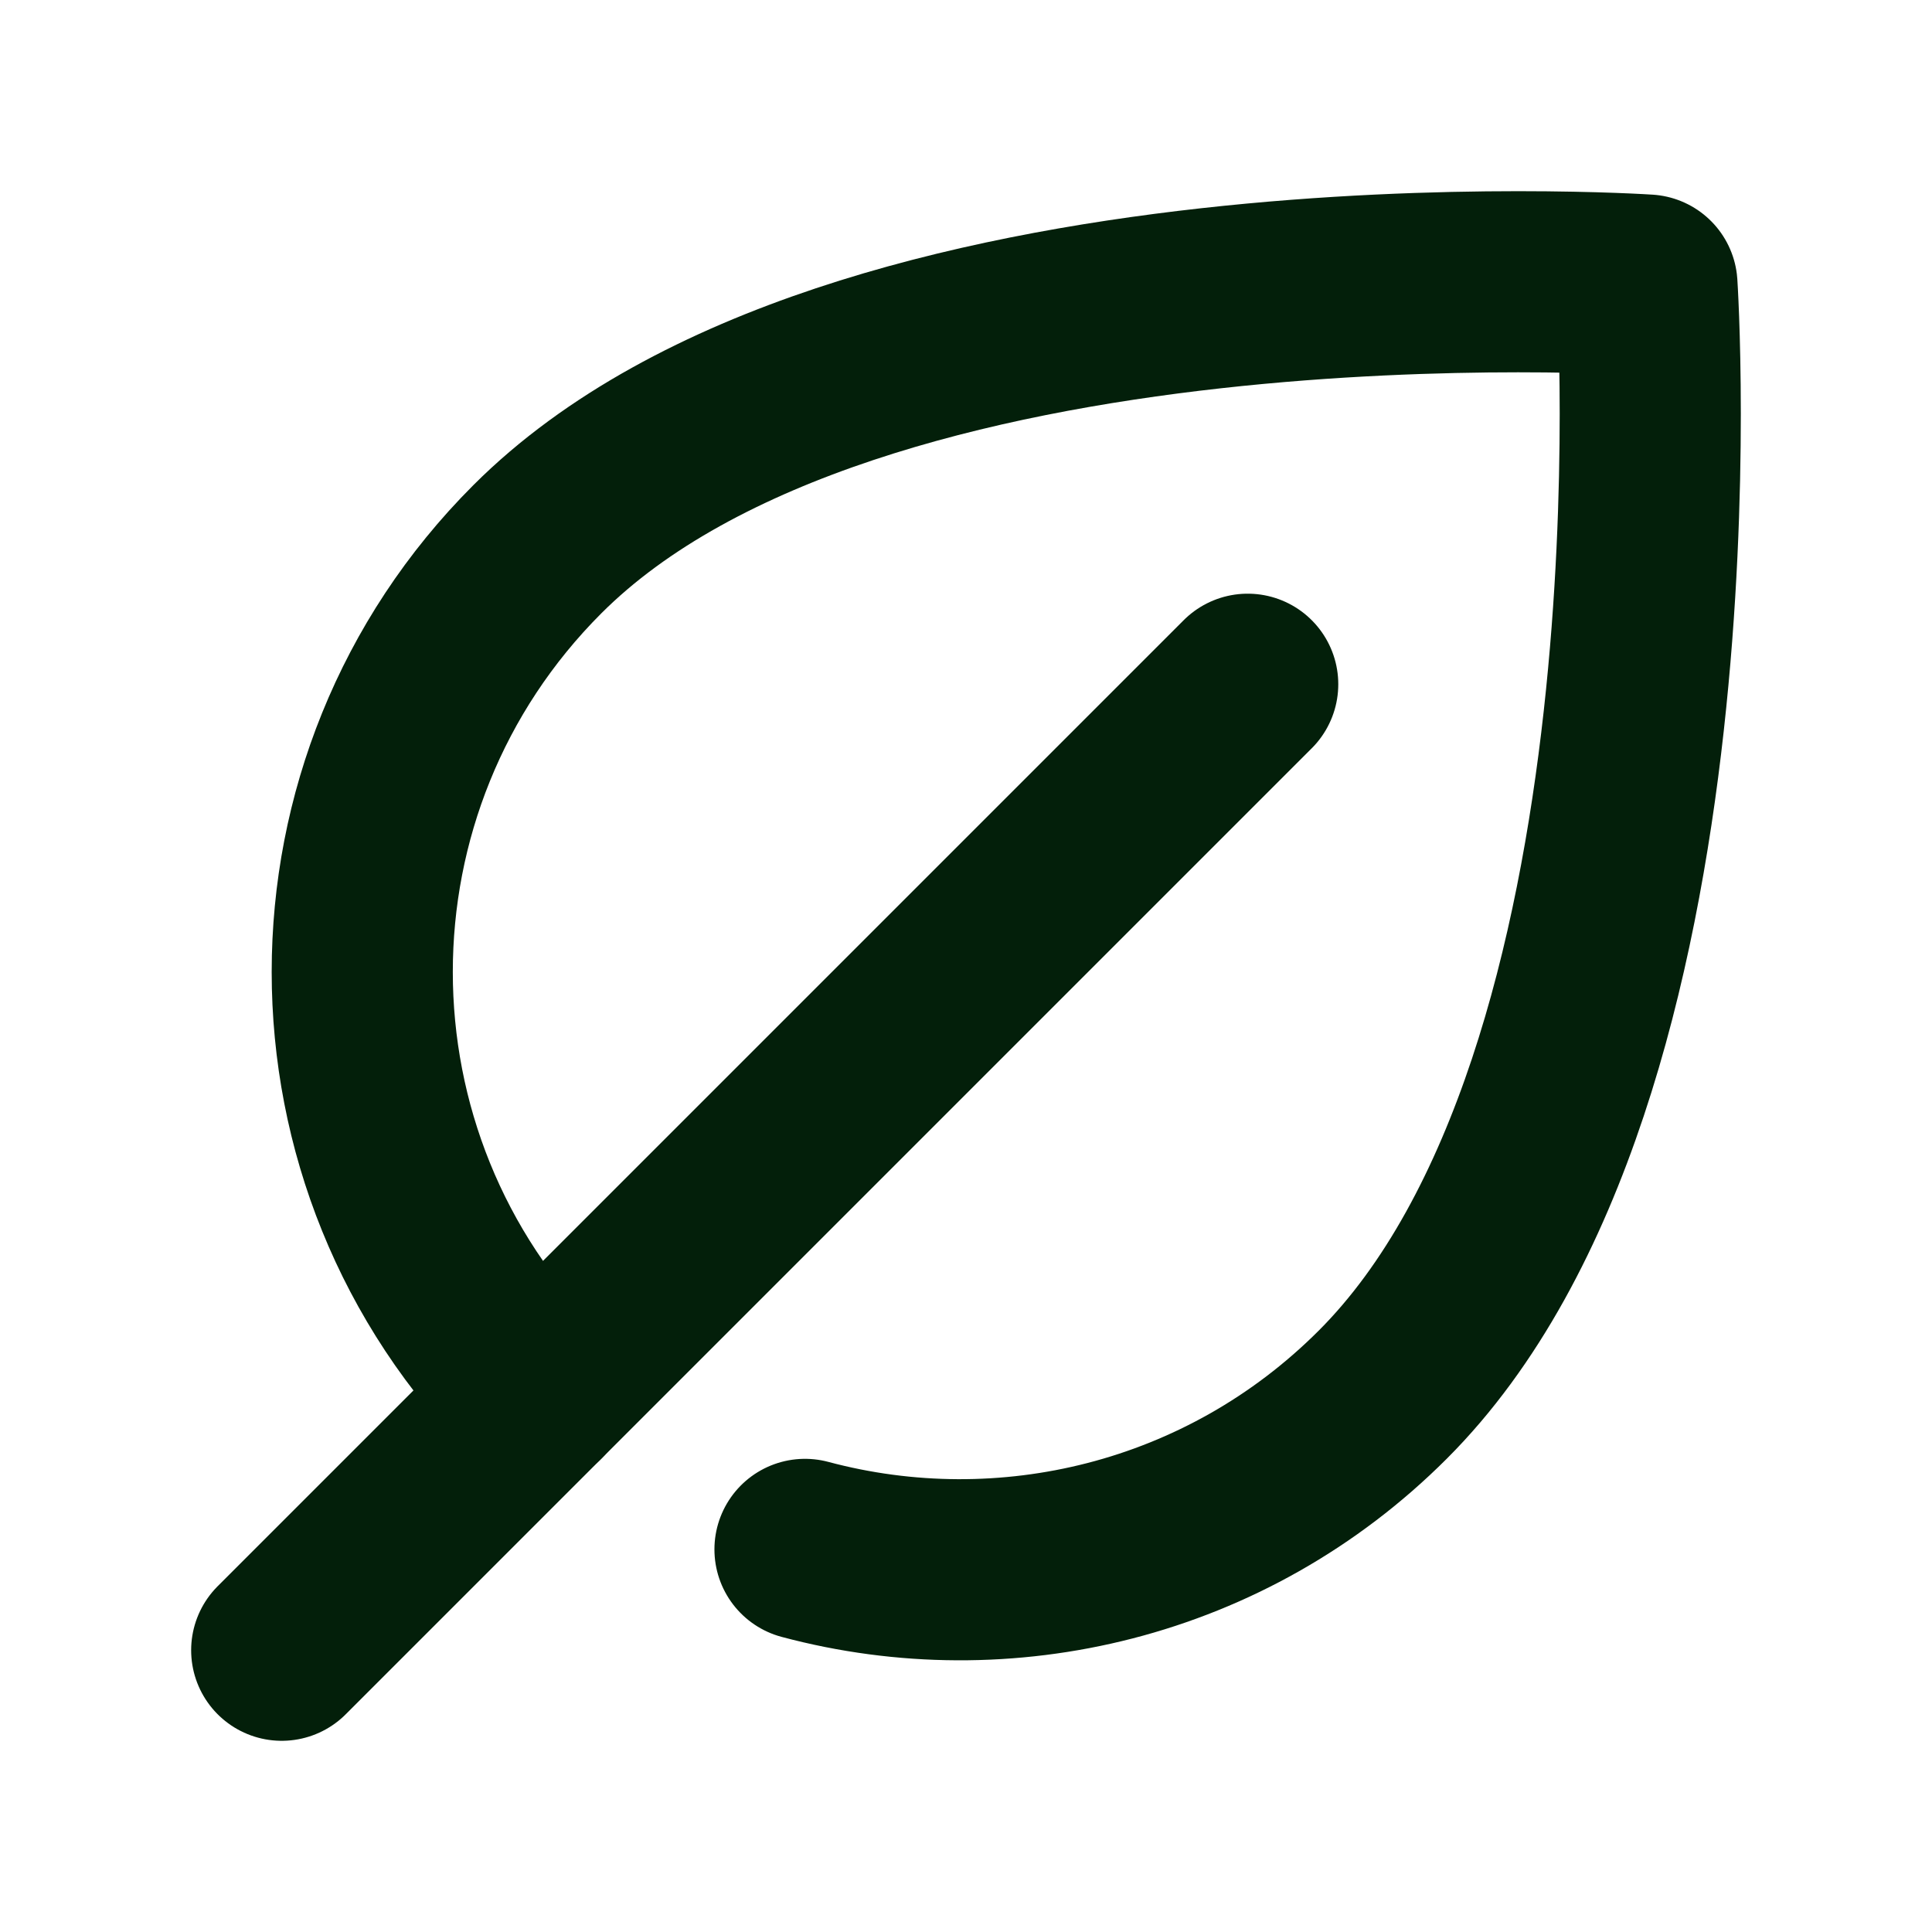
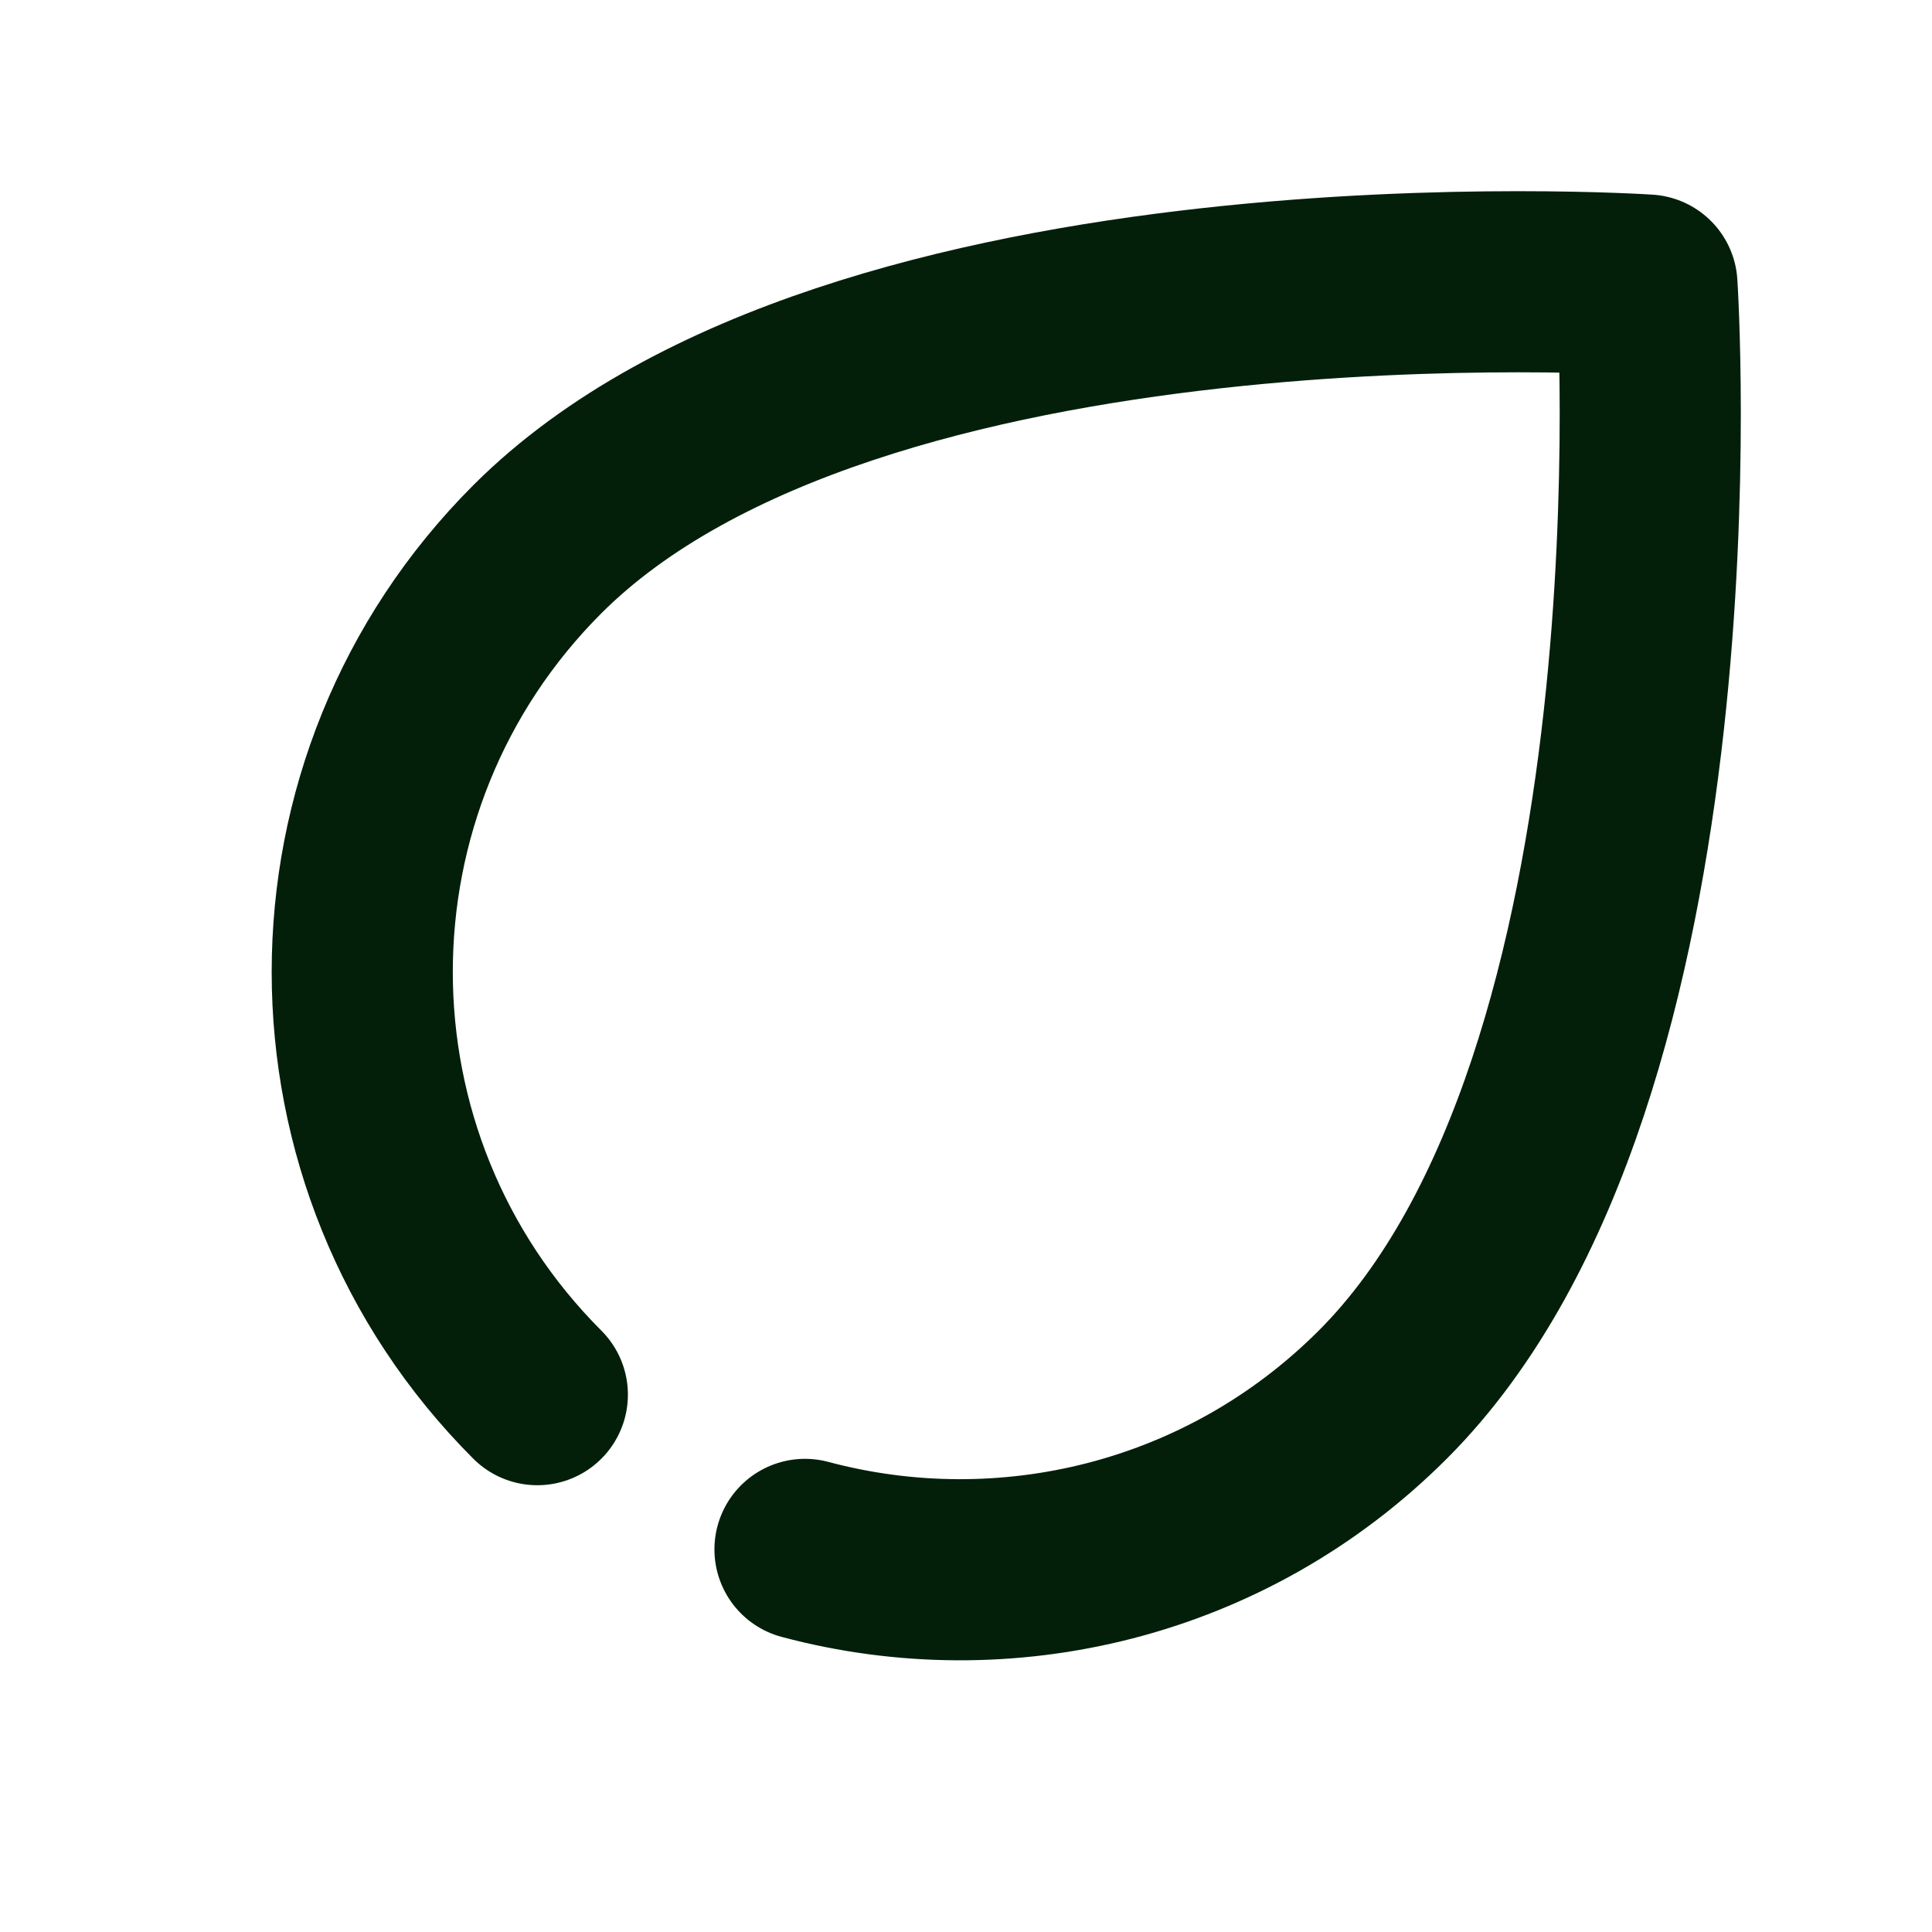
<svg xmlns="http://www.w3.org/2000/svg" fill="none" viewBox="0 0 80 80" height="80" width="80">
  <path stroke-linejoin="round" stroke-linecap="round" stroke-width="7.5" stroke="#031F0A" d="M22.25 57.75C12.583 48.083 12.583 32.41 22.25 22.743C35.378 9.615 68.197 11.803 68.197 11.803C68.197 11.803 70.385 44.622 57.257 57.75C50.776 64.231 41.594 66.367 33.333 64.157" />
-   <path stroke-linecap="round" stroke-width="7.5" stroke="#031F0A" d="M11.665 68.333L51.665 28.333" />
</svg>